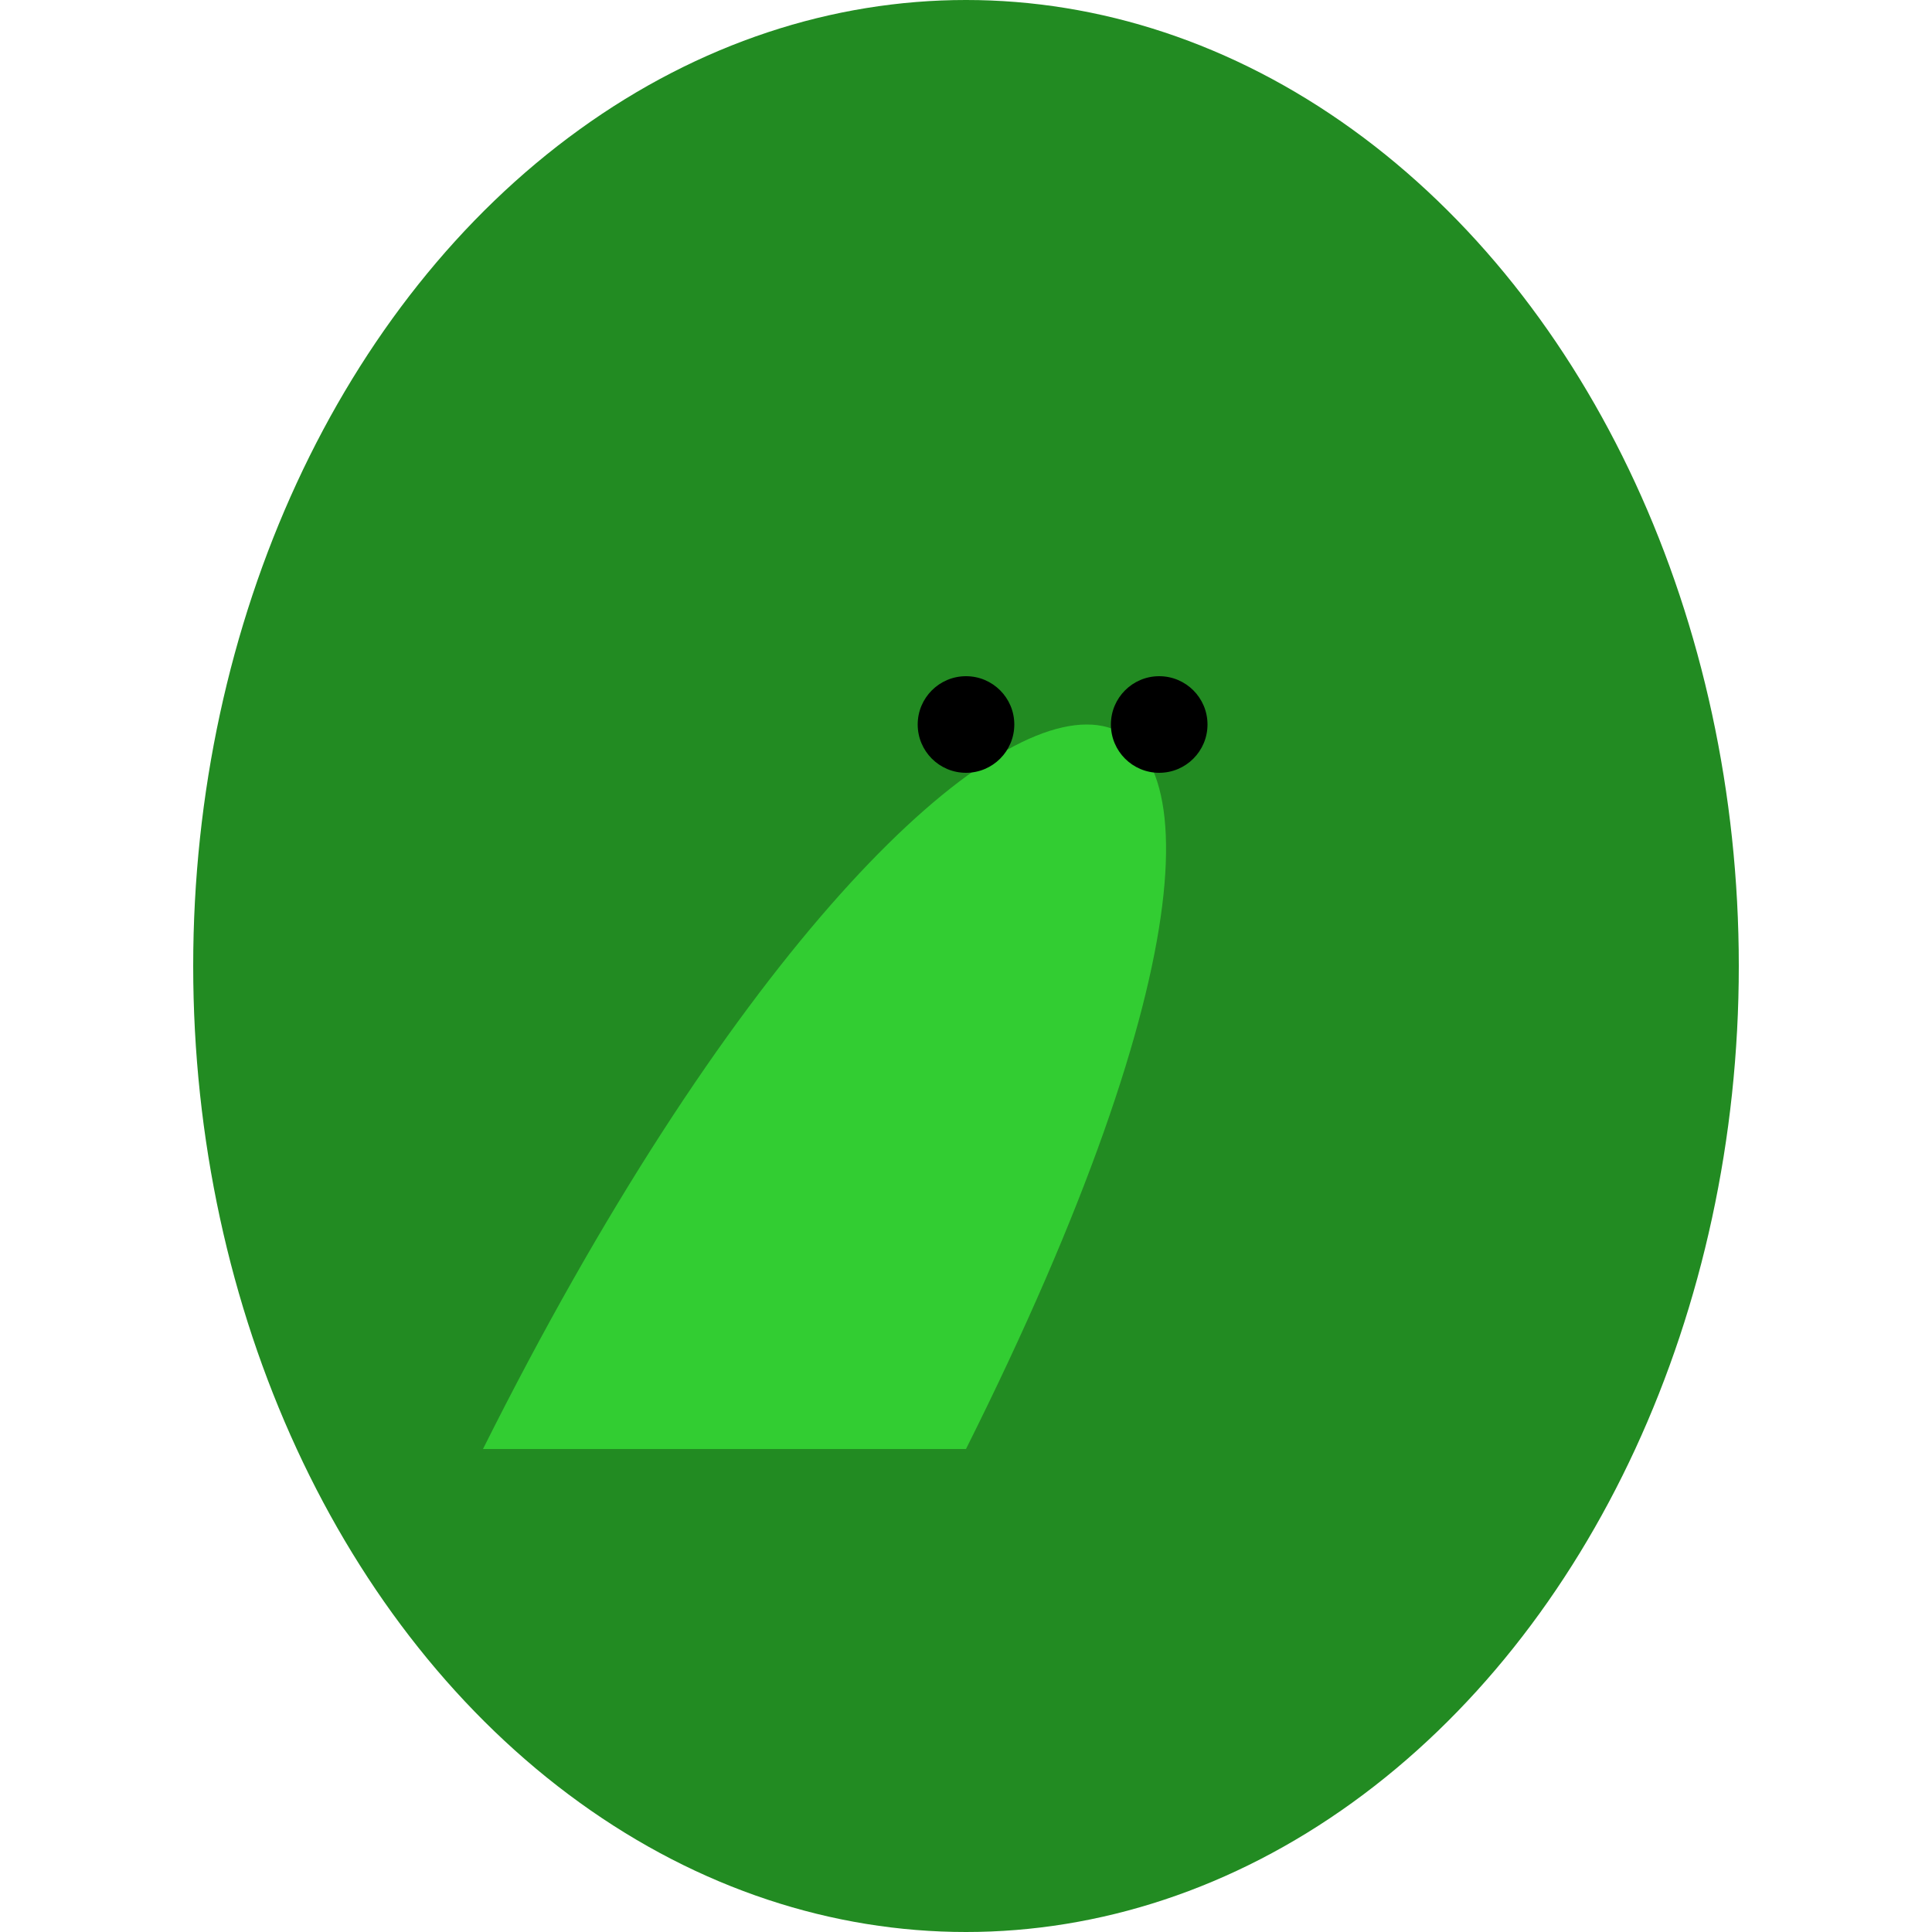
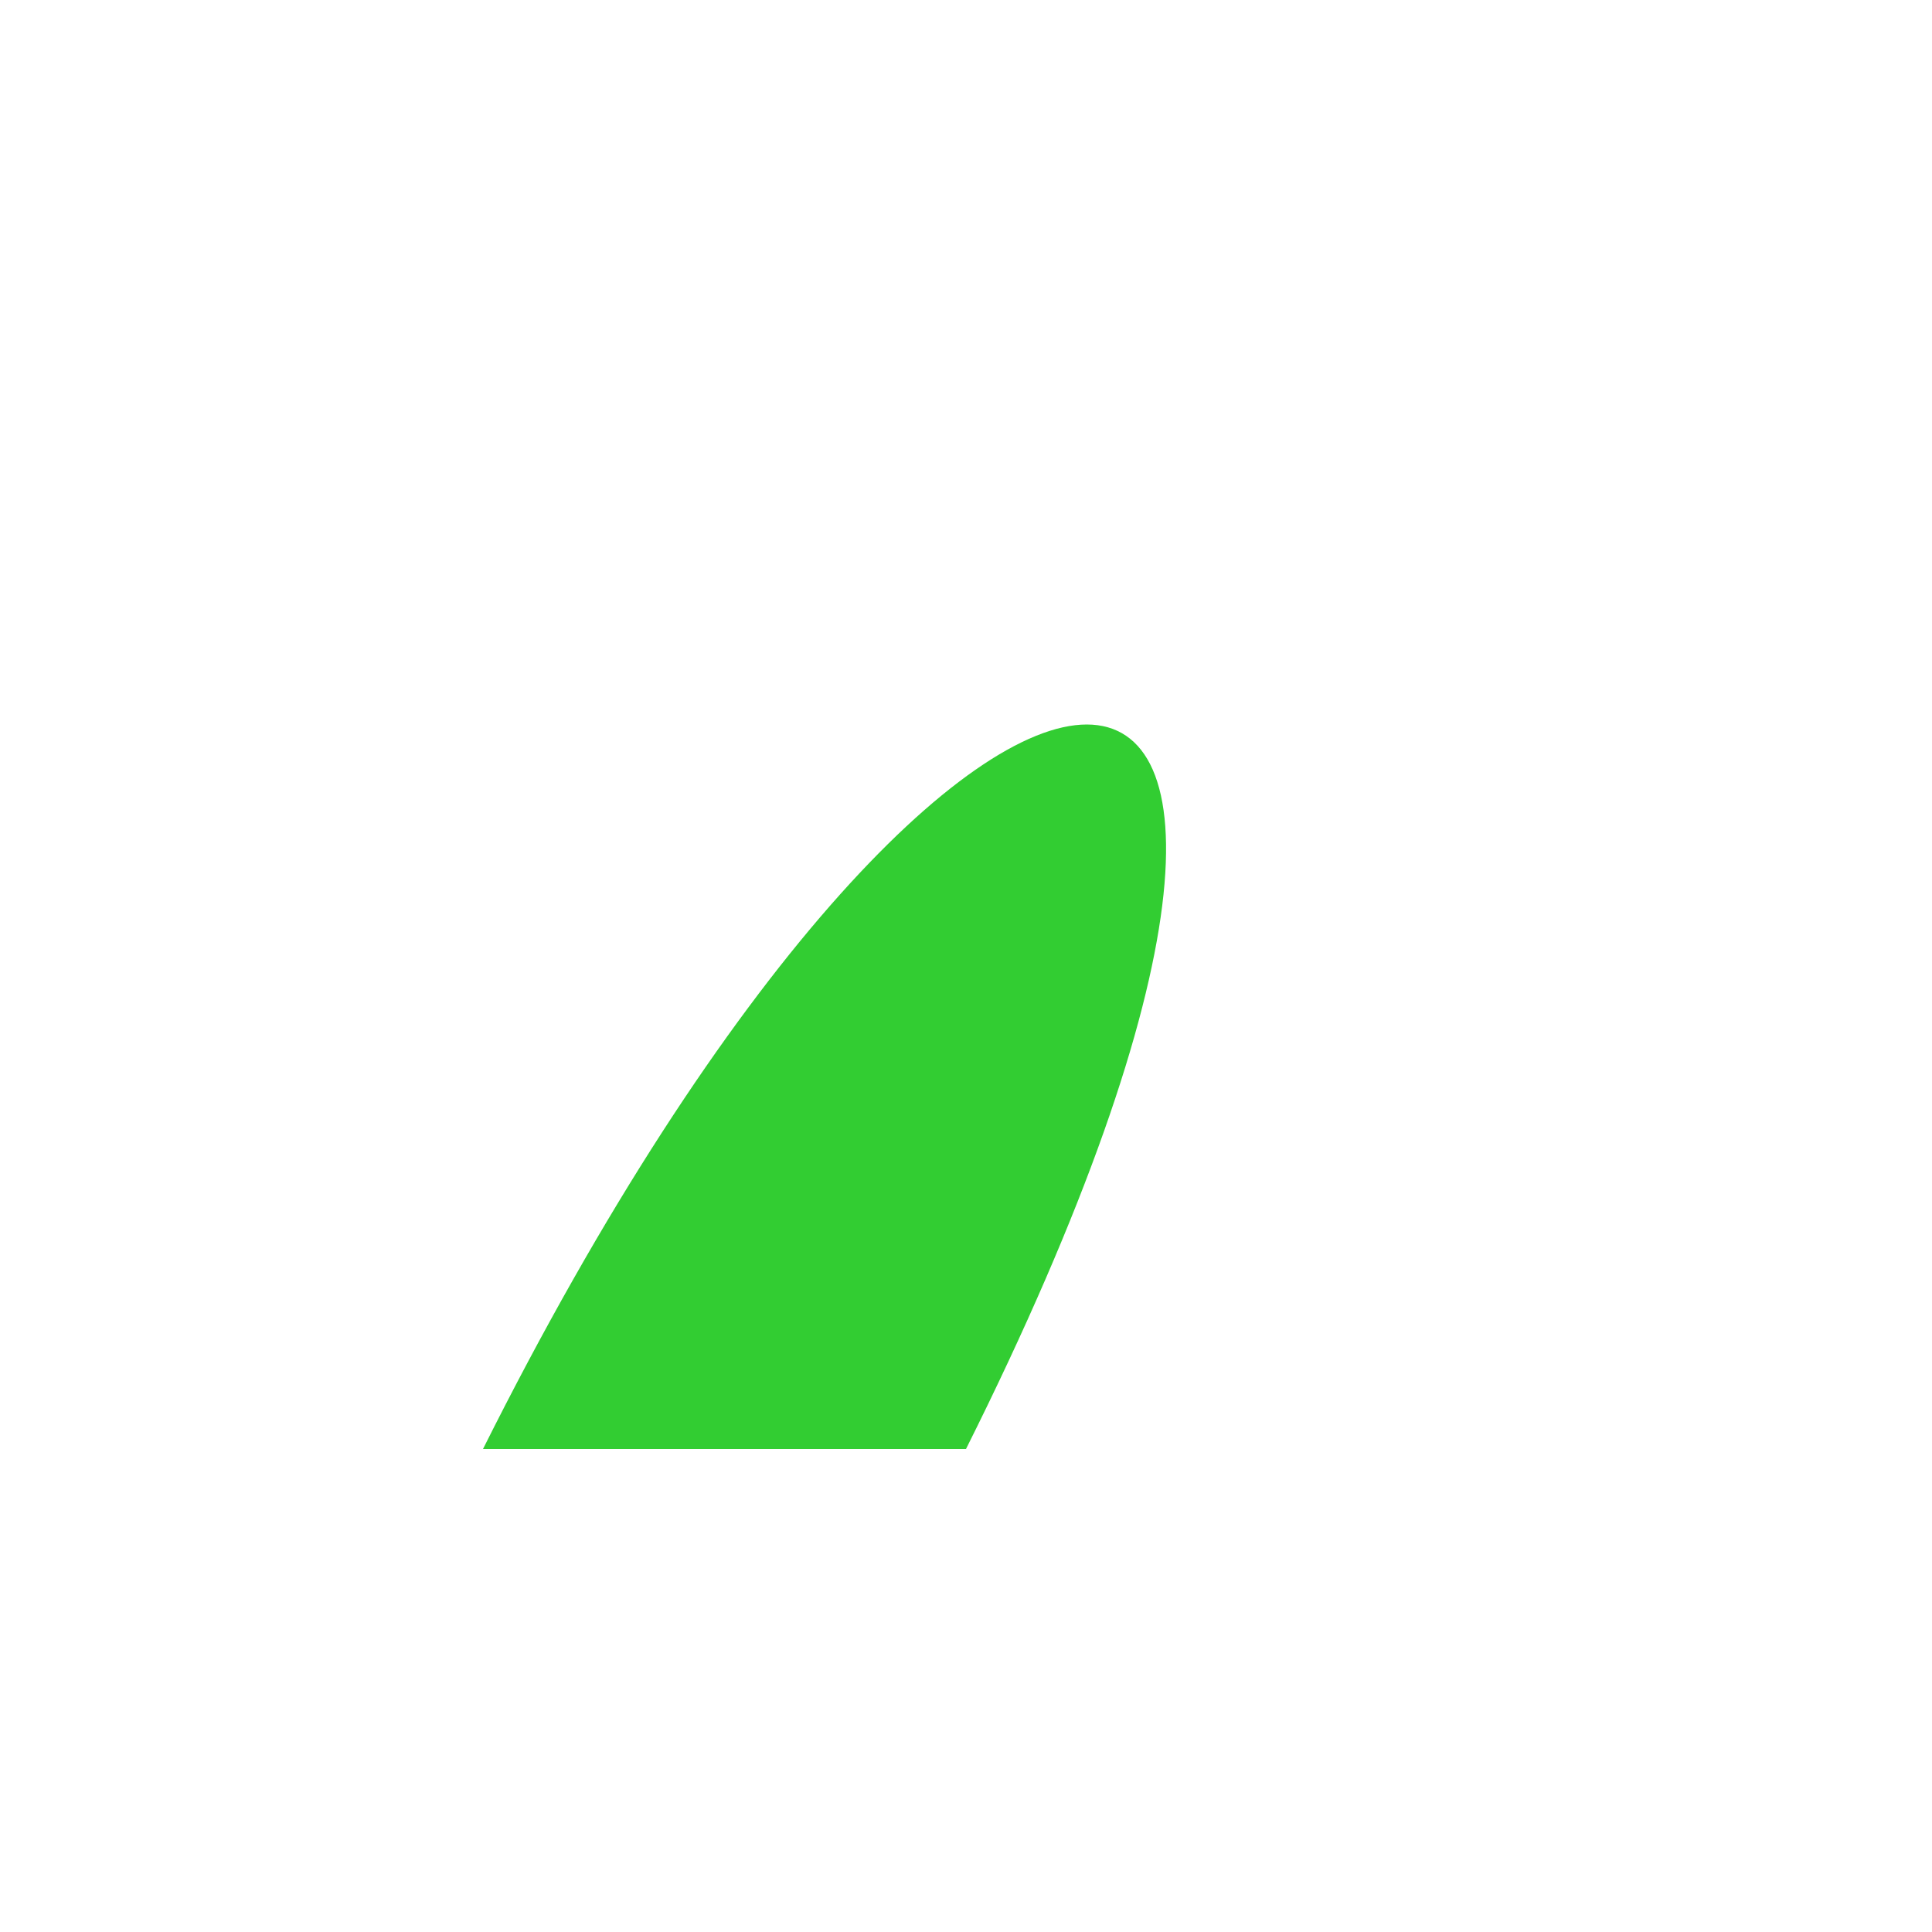
<svg xmlns="http://www.w3.org/2000/svg" viewBox="0 0 200 200">
  <style type="text/css">
    .leaf-froge {
      fill: #32CD32;
    }
    .leaf-backing {
      fill: #228B22;
    }
    .eye {
      fill: black;
    }
  </style>
  <g>
-     <ellipse cx="100" cy="100" rx="80" ry="100" class="leaf-backing" />
    <path d="M 50,150 C 100,50 150,50 100,150" class="leaf-froge" />
-     <circle cx="100" cy="75" r="5" class="eye" />
-     <circle cx="120" cy="75" r="5" class="eye" />
  </g>
</svg>